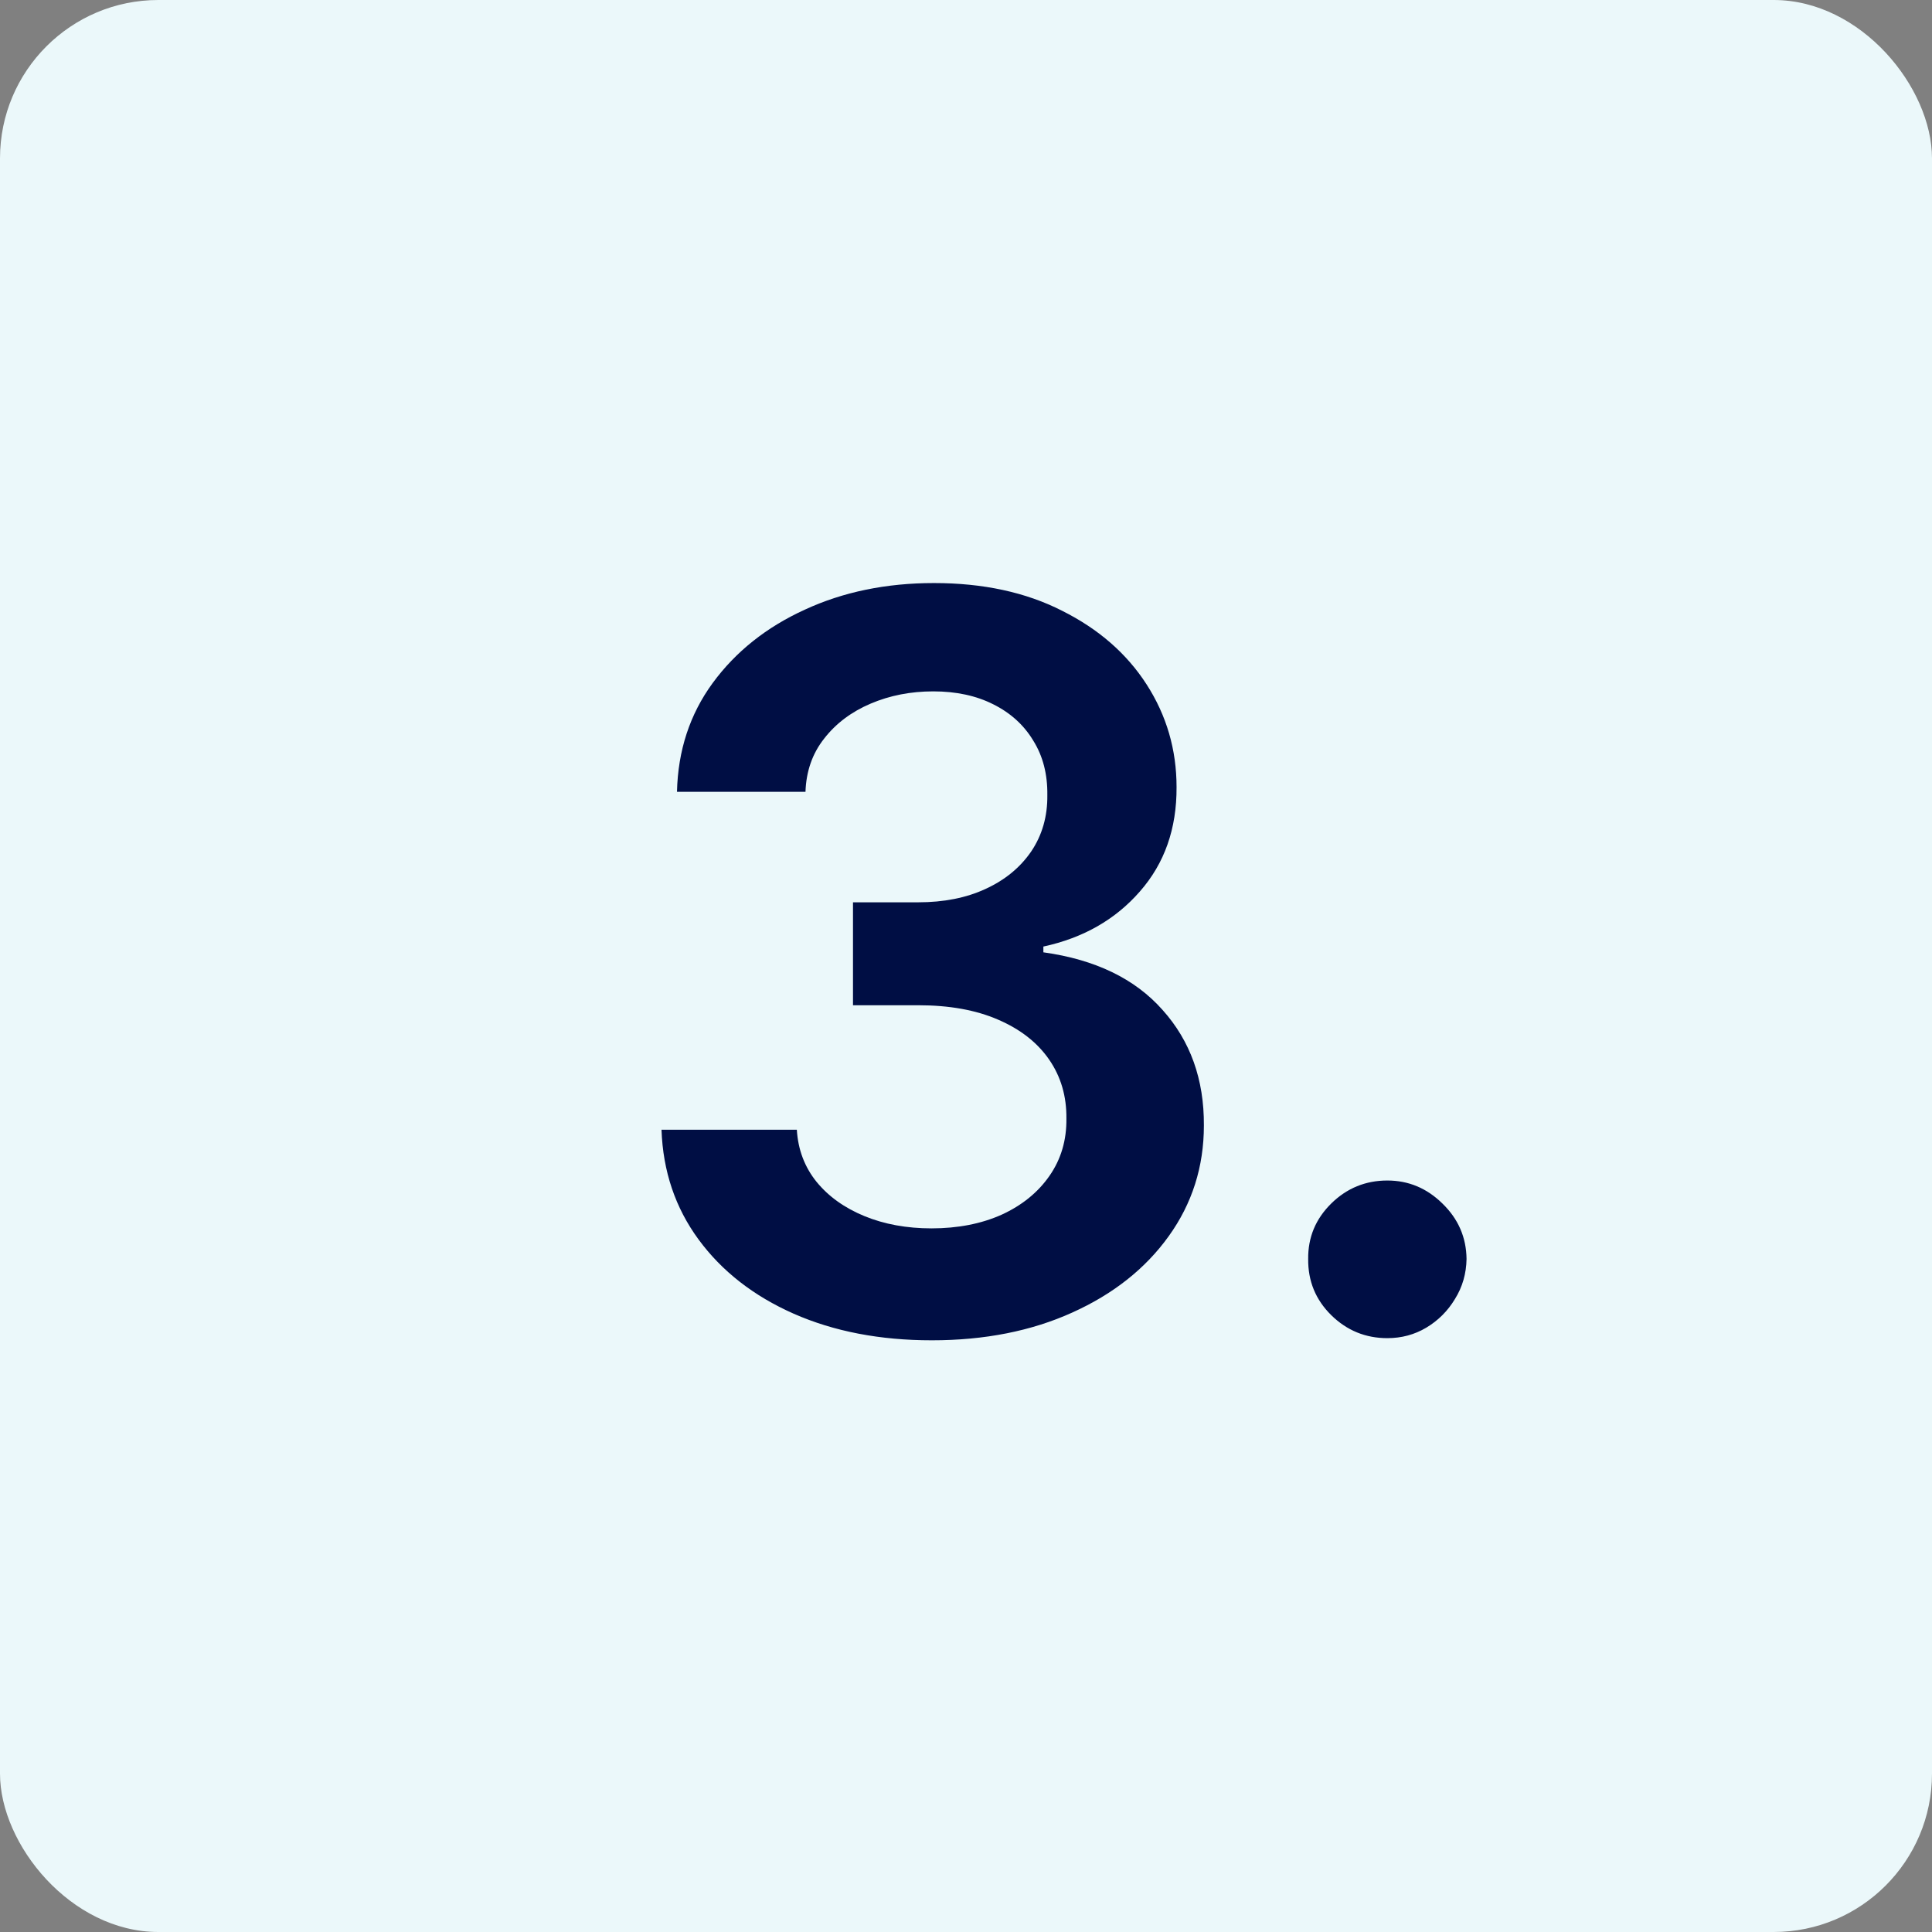
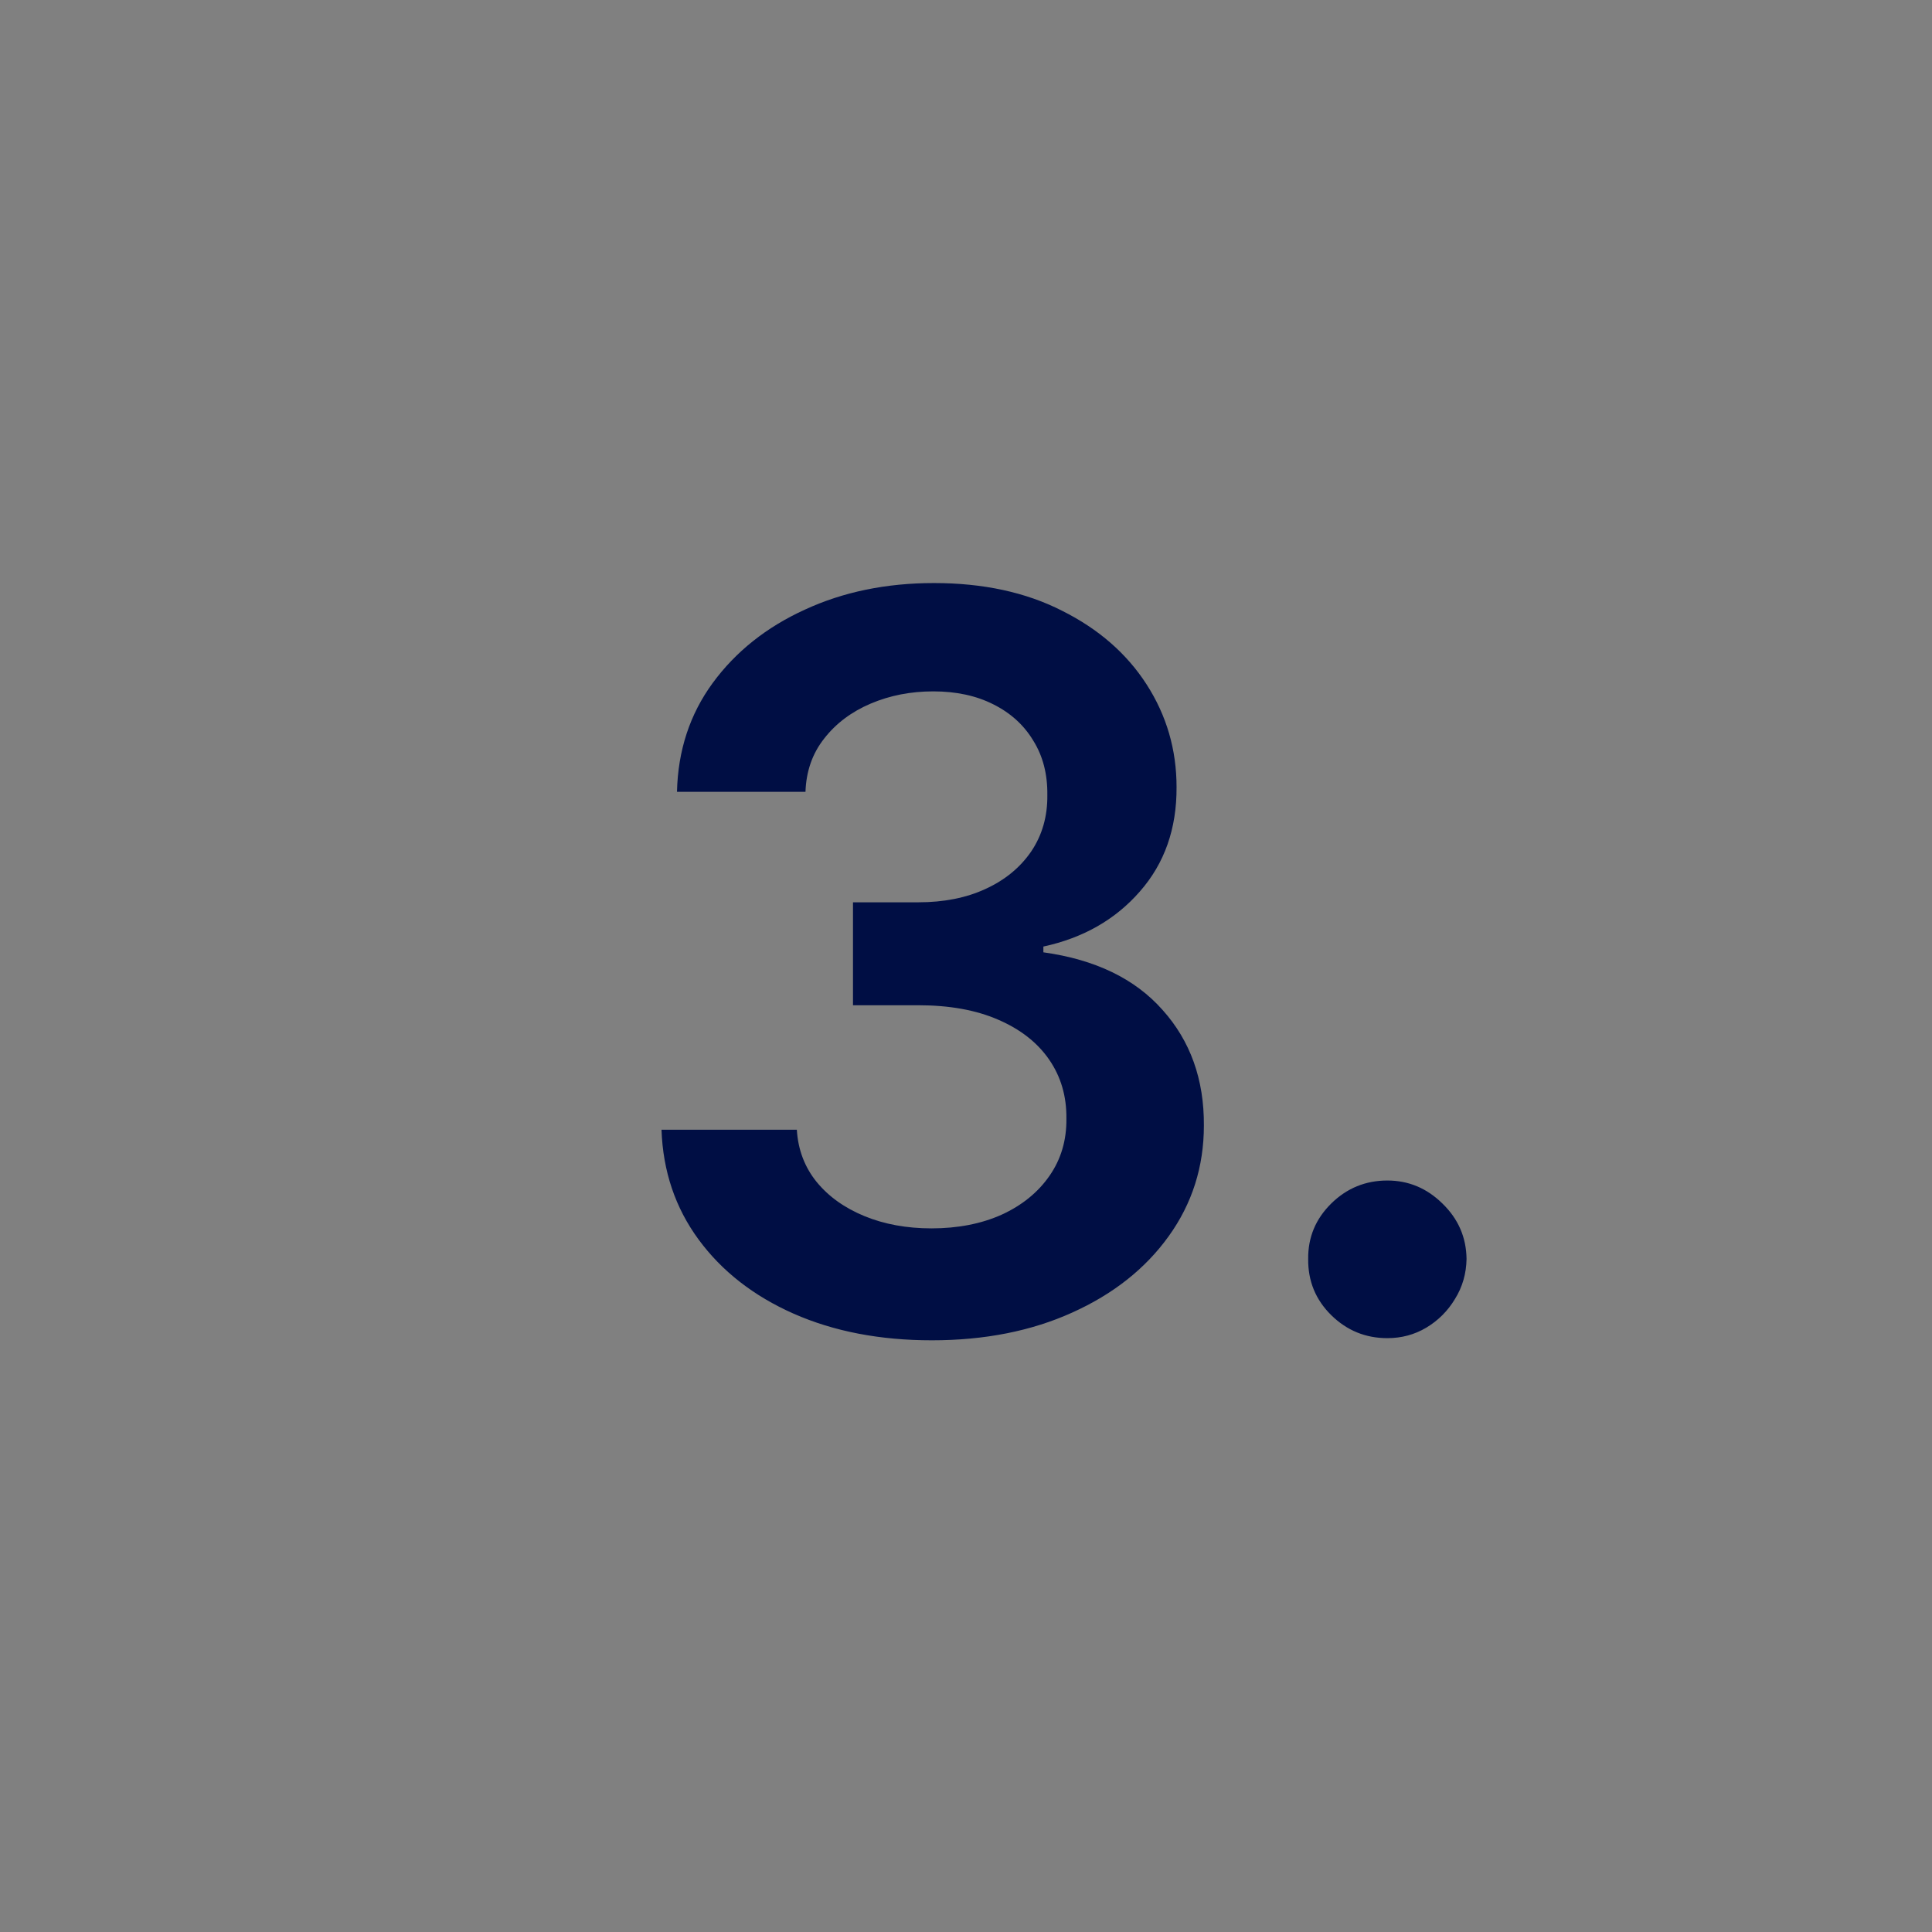
<svg xmlns="http://www.w3.org/2000/svg" width="61" height="61" viewBox="0 0 61 61" fill="none">
  <rect x="0" y="0" width="61" height="61" fill="#808080" stroke="none" />
-   <rect width="61" height="61" rx="5" fill="#EBF8FA" />
  <path d="M29.421 42.318C27.784 42.318 26.329 42.038 25.057 41.477C23.792 40.917 22.792 40.136 22.057 39.136C21.322 38.136 20.932 36.981 20.886 35.67H25.159C25.197 36.299 25.405 36.849 25.784 37.318C26.163 37.78 26.667 38.14 27.296 38.398C27.924 38.655 28.629 38.784 29.409 38.784C30.242 38.784 30.981 38.64 31.625 38.352C32.269 38.057 32.773 37.648 33.136 37.125C33.5 36.602 33.678 36 33.67 35.318C33.678 34.614 33.496 33.992 33.125 33.455C32.754 32.917 32.216 32.496 31.511 32.193C30.814 31.89 29.974 31.739 28.989 31.739H26.932V28.489H28.989C29.799 28.489 30.508 28.349 31.114 28.068C31.727 27.788 32.208 27.394 32.557 26.886C32.905 26.371 33.076 25.776 33.068 25.102C33.076 24.443 32.928 23.871 32.625 23.386C32.33 22.894 31.909 22.511 31.364 22.239C30.826 21.966 30.193 21.829 29.466 21.829C28.754 21.829 28.095 21.958 27.489 22.216C26.883 22.474 26.394 22.841 26.023 23.318C25.651 23.788 25.454 24.349 25.432 25H21.375C21.405 23.697 21.78 22.553 22.5 21.568C23.227 20.576 24.197 19.803 25.409 19.25C26.621 18.689 27.981 18.409 29.489 18.409C31.042 18.409 32.39 18.701 33.534 19.284C34.686 19.86 35.576 20.636 36.205 21.614C36.833 22.591 37.148 23.671 37.148 24.852C37.155 26.163 36.769 27.261 35.989 28.148C35.216 29.034 34.201 29.614 32.943 29.886V30.068C34.58 30.296 35.833 30.901 36.705 31.886C37.583 32.864 38.019 34.08 38.011 35.534C38.011 36.837 37.64 38.004 36.898 39.034C36.163 40.057 35.148 40.86 33.852 41.443C32.564 42.026 31.087 42.318 29.421 42.318ZM43.804 42.25C43.115 42.25 42.524 42.008 42.031 41.523C41.539 41.038 41.296 40.447 41.304 39.75C41.296 39.068 41.539 38.485 42.031 38C42.524 37.515 43.115 37.273 43.804 37.273C44.471 37.273 45.05 37.515 45.543 38C46.043 38.485 46.296 39.068 46.304 39.75C46.296 40.212 46.175 40.633 45.94 41.011C45.713 41.39 45.41 41.693 45.031 41.92C44.66 42.14 44.251 42.25 43.804 42.25Z" fill="#000E44" />
</svg>